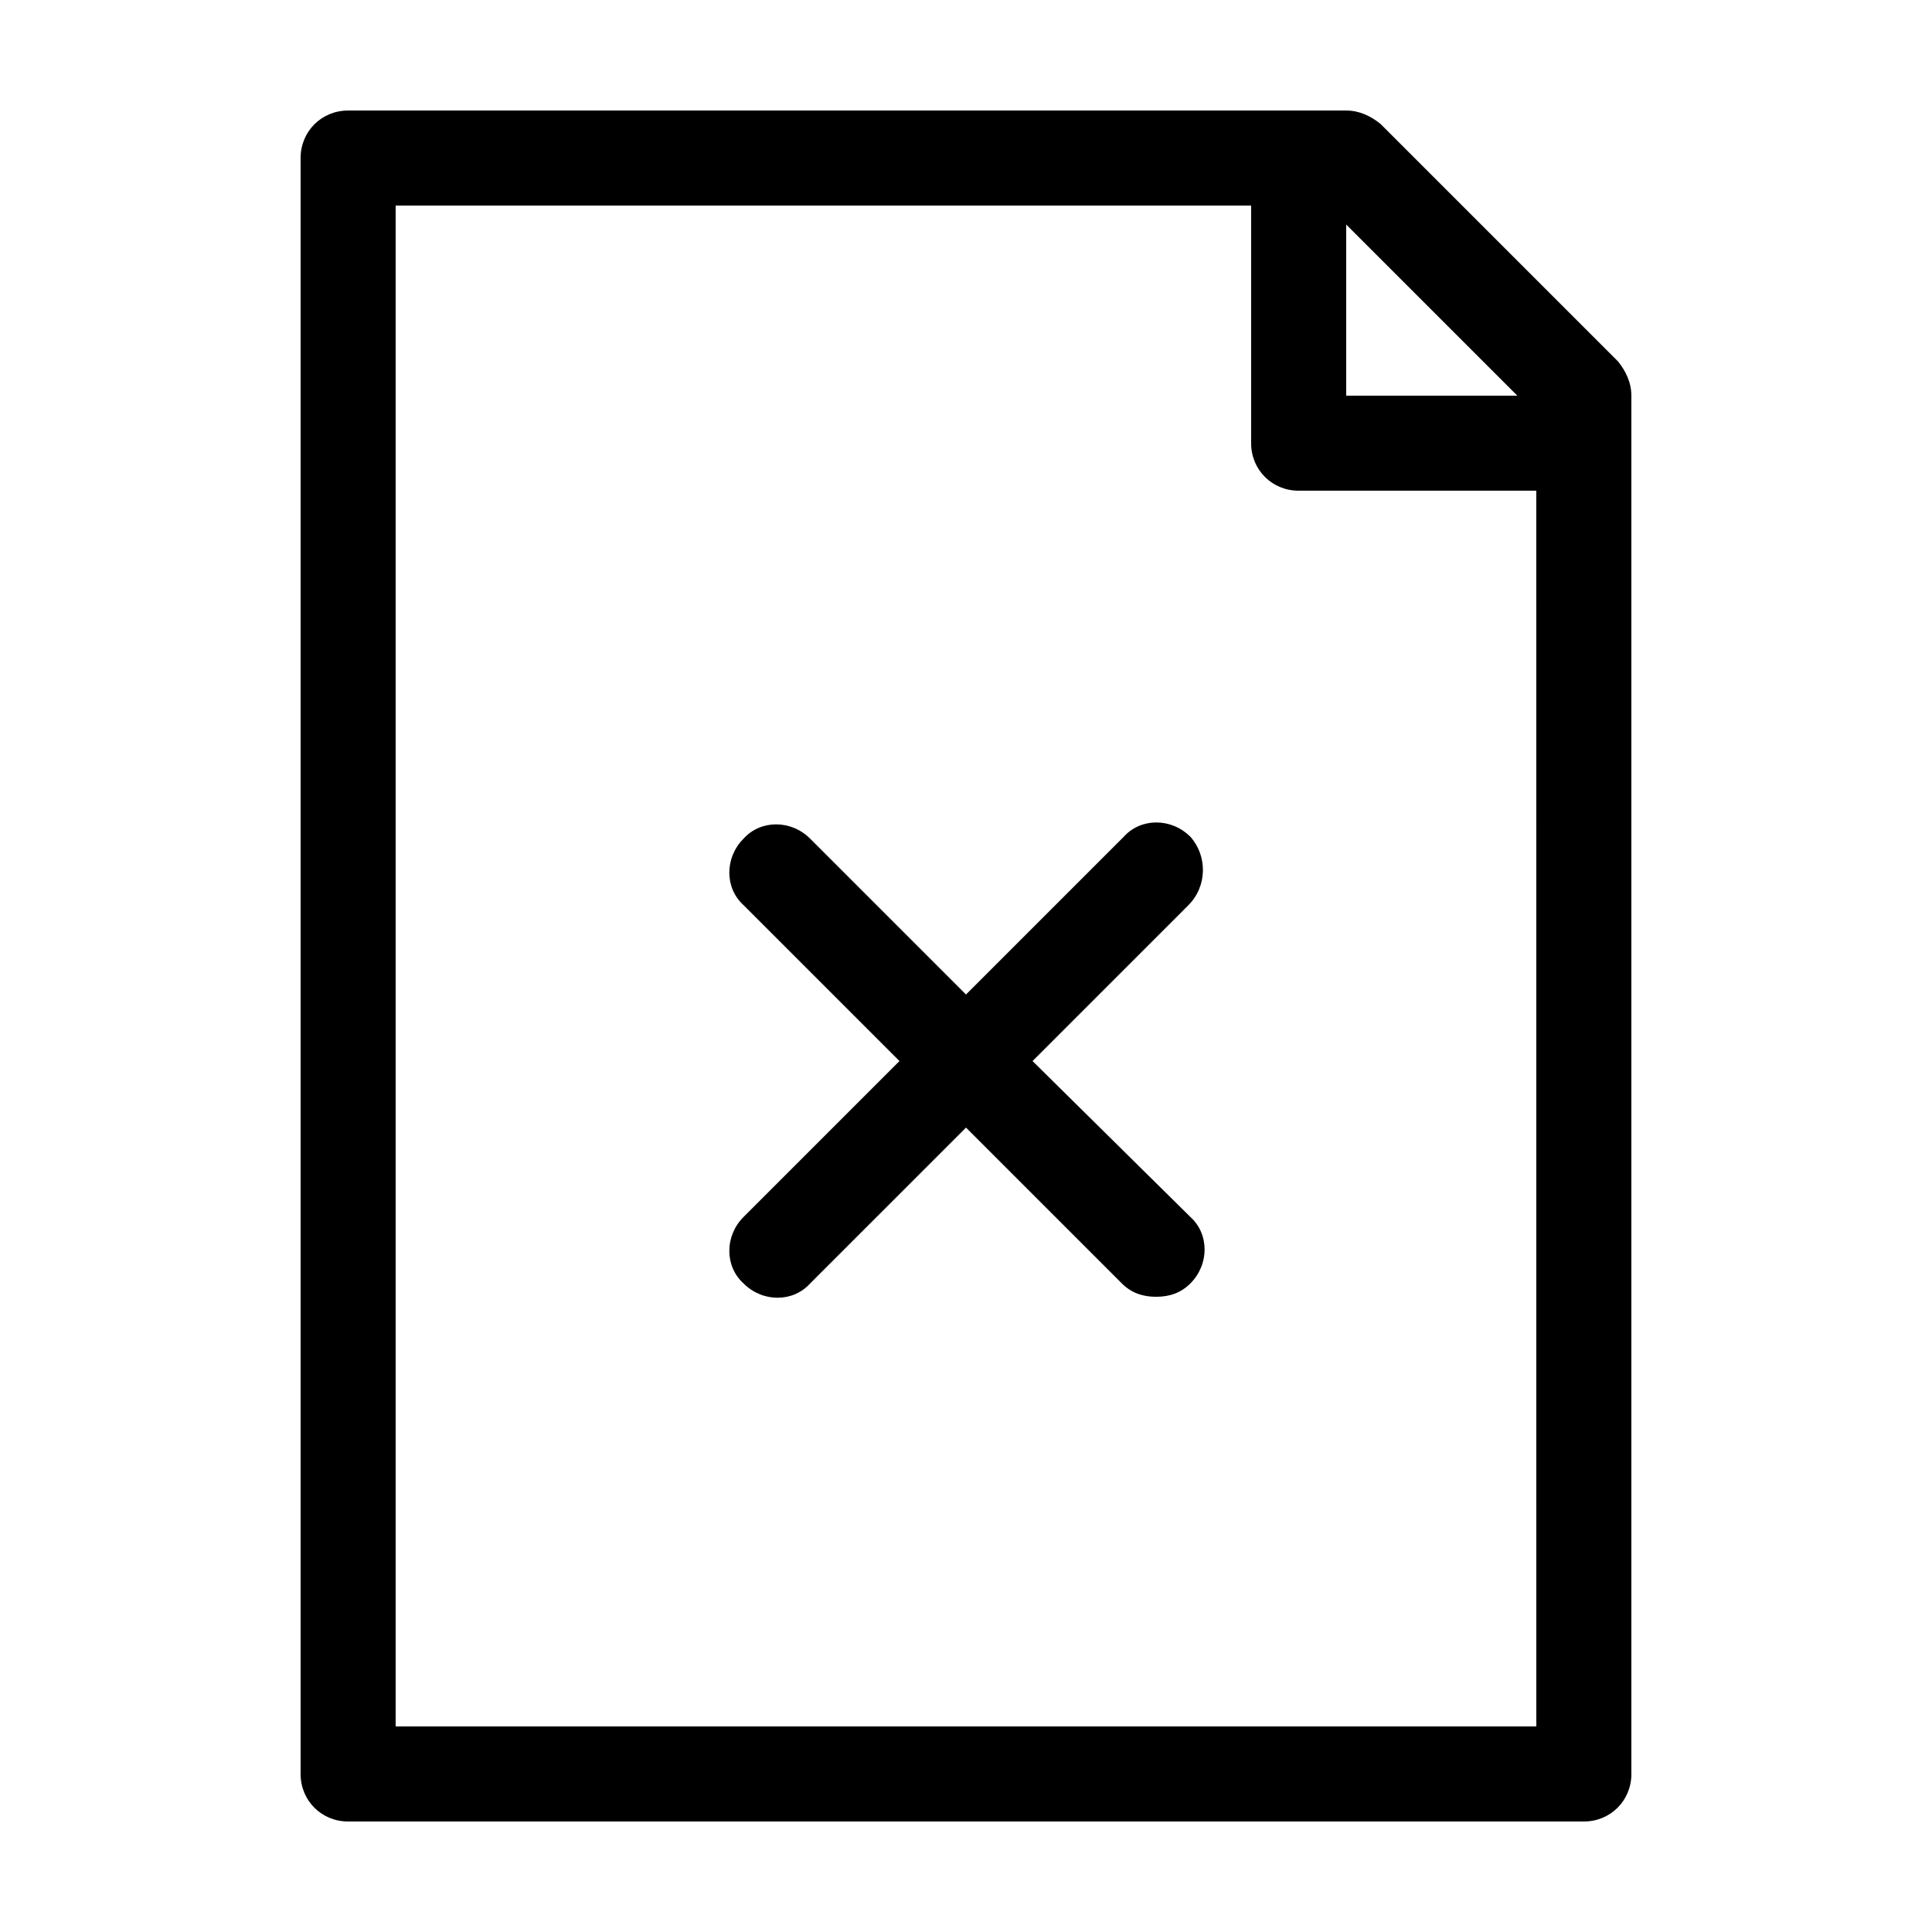
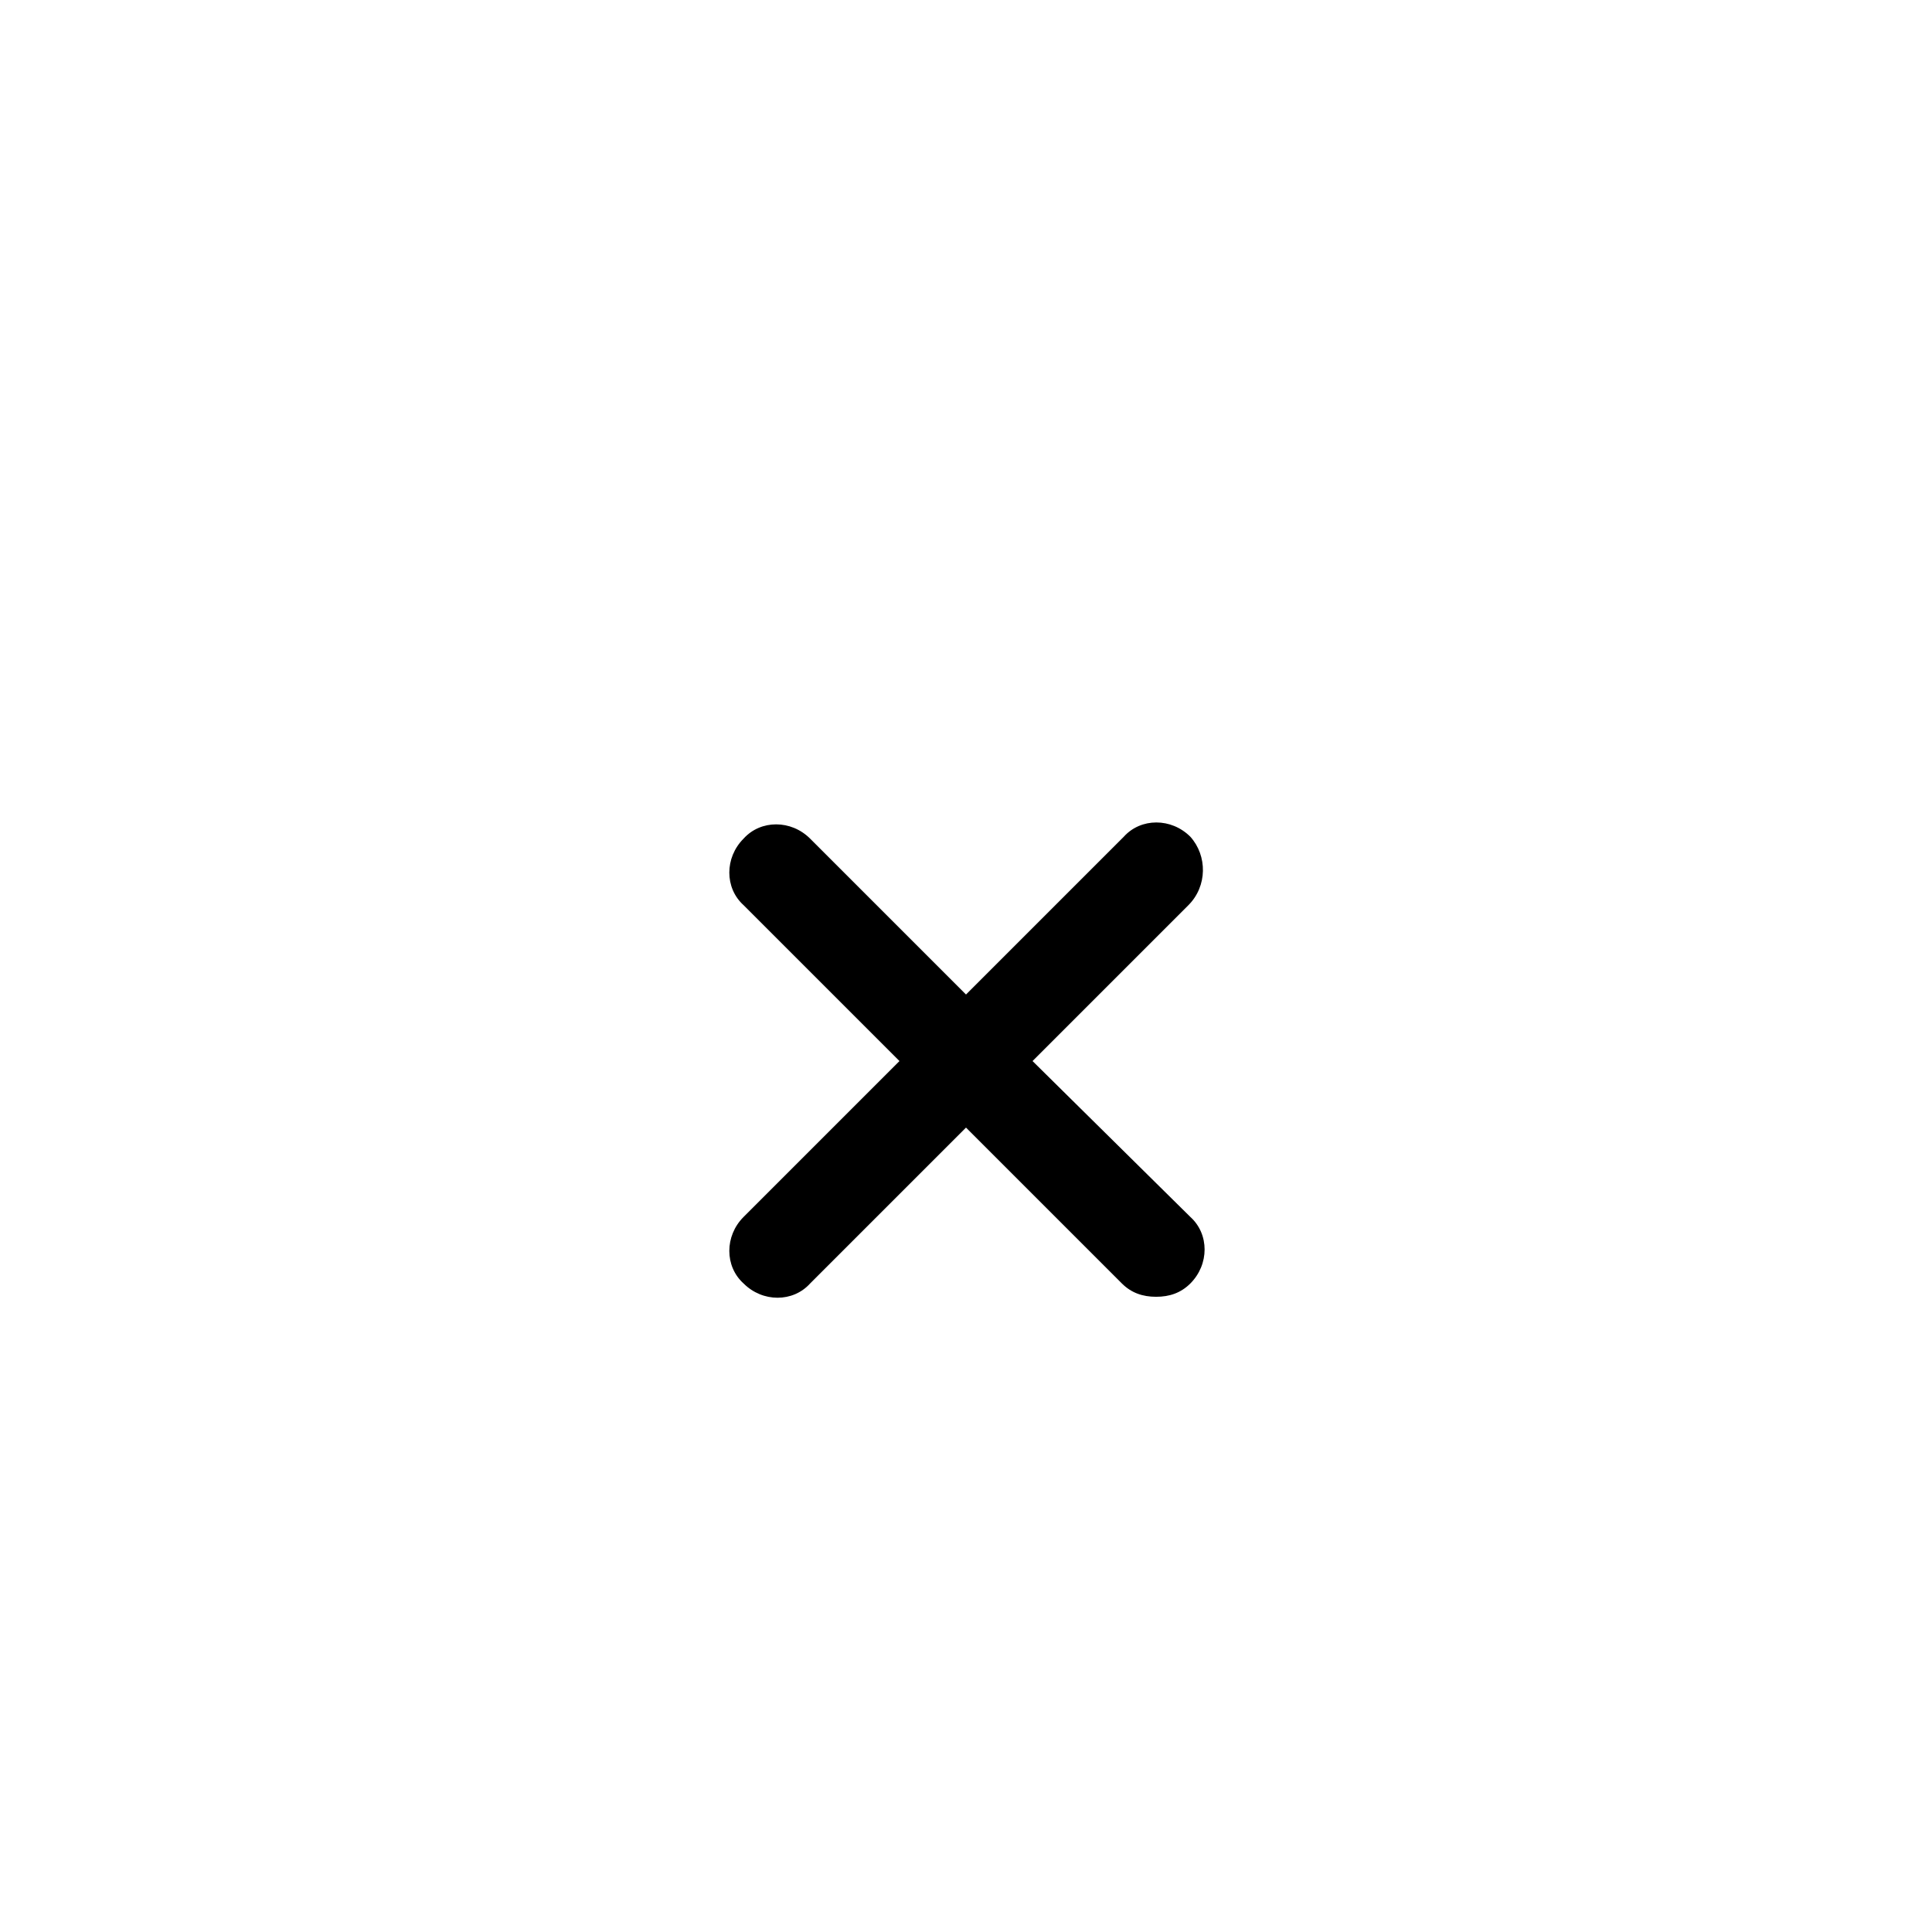
<svg xmlns="http://www.w3.org/2000/svg" fill="#000000" width="800px" height="800px" version="1.1" viewBox="144 144 512 512">
  <g>
-     <path d="m576.33 614.12v-365.26c0-3.527-1.512-6.551-3.527-9.07l-62.977-62.973c-2.519-2.016-5.543-3.527-9.066-3.527h-264.5c-7.055 0-12.598 5.539-12.598 12.594v428.24c0 7.055 5.543 12.594 12.594 12.594h327.48c7.055 0 12.598-5.539 12.598-12.594zm-75.57-410.61 45.344 45.344h-45.344zm50.379 398.01h-302.29v-403.05h226.71v62.977c0 7.055 5.543 12.594 12.594 12.594h62.977z" />
    <path d="m459.45 365.74c-5.039-5.039-13.098-5.039-17.633 0l-41.816 41.816-41.312-41.312c-5.039-5.039-13.098-5.039-17.633 0-5.039 5.039-5.039 13.098 0 17.633l41.312 41.312-41.312 41.312c-5.039 5.039-5.039 13.098 0 17.633 5.039 5.039 13.098 5.039 17.633 0l41.312-41.312 41.312 41.312c2.519 2.519 5.543 3.527 9.07 3.527 3.527 0 6.551-1.008 9.07-3.527 5.039-5.039 5.039-13.098 0-17.633l-41.82-41.312 41.312-41.312c5.035-5.035 5.035-13.098 0.504-18.137z" />
  </g>
</svg>